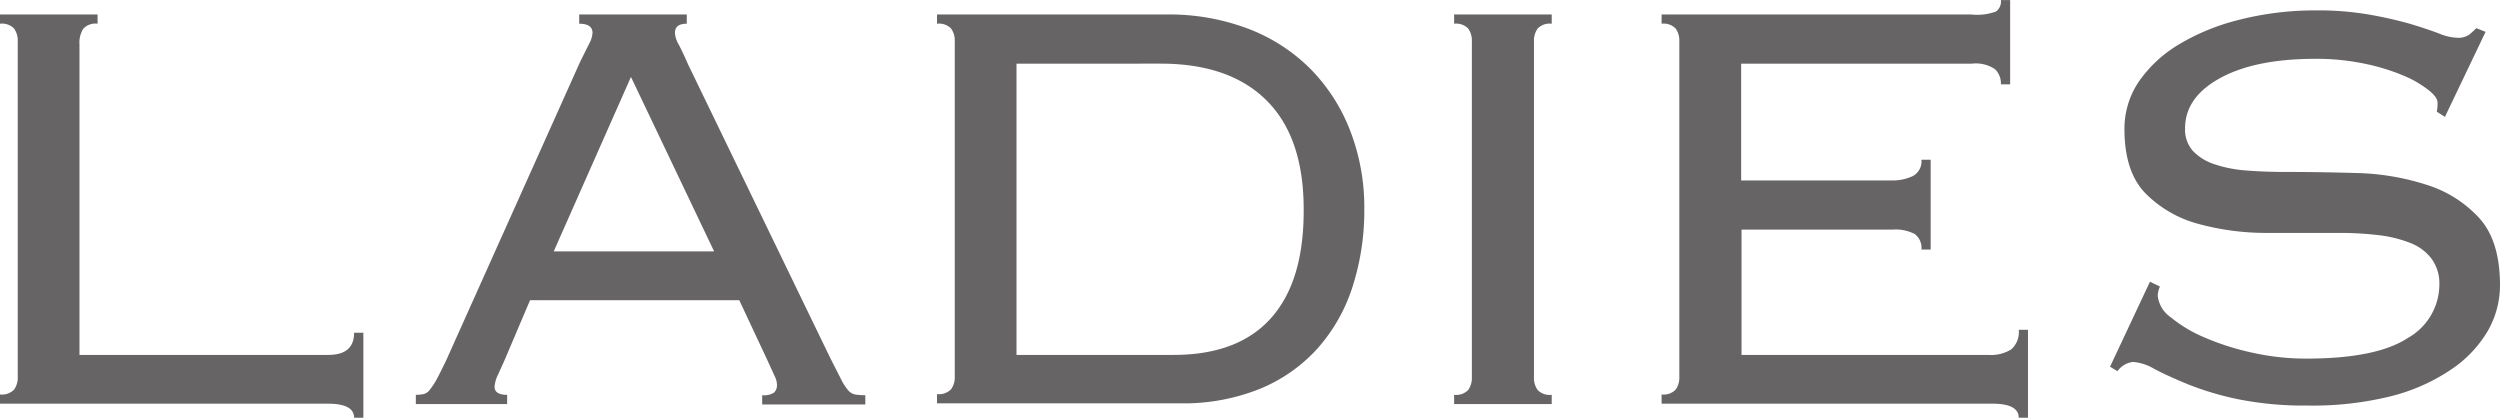
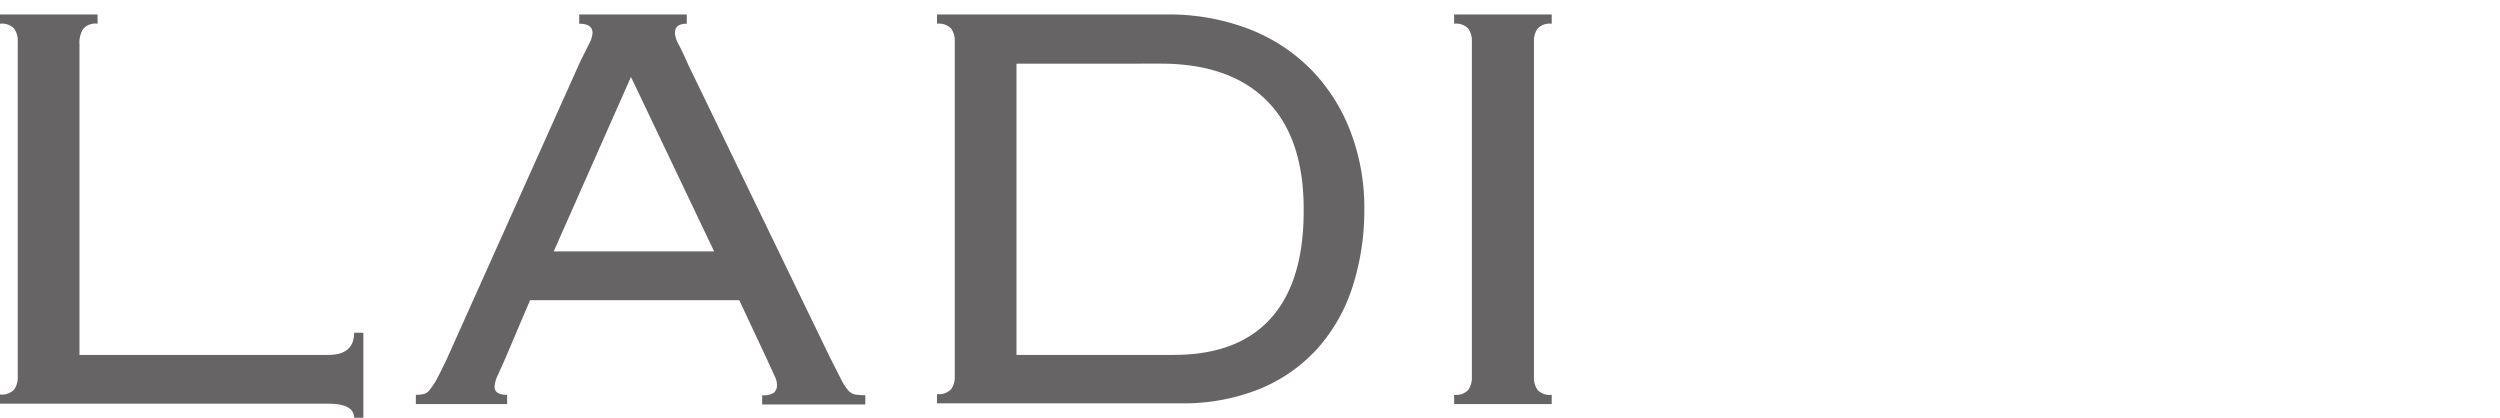
<svg xmlns="http://www.w3.org/2000/svg" width="95.44mm" height="15.95mm" viewBox="0 0 270.54 45.2">
  <defs>
    <style>.cls-1{fill:#666464;}</style>
  </defs>
  <g id="レイヤー_2" data-name="レイヤー 2">
    <g id="エレメント">
      <path class="cls-1" d="M10.56,2.56A1.77,1.77,0,0,0,9,3.12a2.85,2.85,0,0,0-.4,1.68V38.4H35.52c1.87,0,2.8-.8,2.8-2.4h1v9.2h-1c0-1-.93-1.52-2.8-1.52H0v-1a1.82,1.82,0,0,0,1.52-.52,2.22,2.22,0,0,0,.4-1.4V4.48a2.22,2.22,0,0,0-.4-1.4A1.82,1.82,0,0,0,0,2.56v-1H10.56Z" />
      <path class="cls-1" d="M54.64,38.88c-.21.48-.45,1-.72,1.6a3.58,3.58,0,0,0-.4,1.36c0,.59.45.88,1.36.88v1H45v-1a4.13,4.13,0,0,0,.84-.08,1.2,1.2,0,0,0,.68-.48A8.1,8.1,0,0,0,47.28,41c.27-.51.61-1.19,1-2L62.8,6.64l1-2a2.78,2.78,0,0,0,.32-1.08q0-1-1.44-1v-1H74.32v1c-.85,0-1.28.32-1.28,1a2.82,2.82,0,0,0,.4,1.24c.27.51.61,1.21,1,2.12L89.84,38.72,91,41a5.84,5.84,0,0,0,.76,1.2,1.36,1.36,0,0,0,.76.48,6.37,6.37,0,0,0,1.12.08v1H82.48v-1a2,2,0,0,0,1.28-.28,1.08,1.08,0,0,0,.32-.84,2.06,2.06,0,0,0-.2-.84L83,38.88l-3-6.4H57.36ZM77.28,27.2l-9-18.88L59.92,27.2Z" />
      <path class="cls-1" d="M103.32,4.48a2.22,2.22,0,0,0-.4-1.4,1.82,1.82,0,0,0-1.52-.52v-1h24.8a24.16,24.16,0,0,1,8.92,1.56,19.1,19.1,0,0,1,6.72,4.36,19.5,19.5,0,0,1,4.28,6.68,23,23,0,0,1,1.52,8.44,26.91,26.91,0,0,1-1.28,8.44,18.47,18.47,0,0,1-3.8,6.68,17.17,17.17,0,0,1-6.24,4.36,22.1,22.1,0,0,1-8.6,1.56H101.4v-1a1.82,1.82,0,0,0,1.52-.52,2.22,2.22,0,0,0,.4-1.4ZM127,38.4q7,0,10.56-4t3.52-11.76q0-7.76-4-11.76t-11.48-4H110V38.4Z" />
      <path class="cls-1" d="M157.36,42.72a1.83,1.83,0,0,0,1.52-.52,2.28,2.28,0,0,0,.4-1.4V4.48a2.28,2.28,0,0,0-.4-1.4,1.83,1.83,0,0,0-1.52-.52v-1h10.56v1a1.82,1.82,0,0,0-1.52.52,2.22,2.22,0,0,0-.4,1.4V40.8a2.22,2.22,0,0,0,.4,1.4,1.82,1.82,0,0,0,1.52.52v1H157.36Z" />
-       <path class="cls-1" d="M181.73,4.48a2.22,2.22,0,0,0-.4-1.4,1.81,1.81,0,0,0-1.52-.52v-1h33.52A5.9,5.9,0,0,0,216,1.24,1.34,1.34,0,0,0,216.53,0h1V9.12h-1a2.13,2.13,0,0,0-.64-1.64,3.69,3.69,0,0,0-2.47-.6h-25V19.52h16.23a5.08,5.08,0,0,0,2.36-.48,1.8,1.8,0,0,0,.92-1.76h1V27h-1a1.87,1.87,0,0,0-.72-1.68,4.5,4.5,0,0,0-2.4-.48H188.46V38.4h26.71a4.13,4.13,0,0,0,2.48-.6,2.48,2.48,0,0,0,.81-2.12h1V45.2h-1c0-1-.94-1.52-2.81-1.52H179.81v-1a1.81,1.81,0,0,0,1.52-.52,2.22,2.22,0,0,0,.4-1.4Z" />
-       <path class="cls-1" d="M233.74,31a2.64,2.64,0,0,0-.24,1,3.26,3.26,0,0,0,1.4,2.32,14.78,14.78,0,0,0,3.68,2.2,27.94,27.94,0,0,0,5.16,1.64,26.66,26.66,0,0,0,5.84.64q7.6,0,11-2.24a6.67,6.67,0,0,0,3.4-5.76,4.54,4.54,0,0,0-.84-2.8,5.27,5.27,0,0,0-2.32-1.72,13.54,13.54,0,0,0-3.44-.84,34.7,34.7,0,0,0-4.2-.24q-3.68,0-7.8,0a28,28,0,0,1-7.56-1,12.61,12.61,0,0,1-5.68-3.32q-2.23-2.32-2.24-6.88a9.1,9.1,0,0,1,1.6-5.24,14,14,0,0,1,4.36-4,23.76,23.76,0,0,1,6.52-2.64,33,33,0,0,1,8.16-1,32.29,32.29,0,0,1,6,.48,43.57,43.57,0,0,1,4.36,1c1.23.37,2.24.72,3,1a5.64,5.64,0,0,0,2,.48,2.07,2.07,0,0,0,1.28-.32,8.66,8.66,0,0,0,.8-.72l1,.4-4.4,9.2-.88-.56a4.33,4.33,0,0,0,.08-1c0-.37-.32-.83-1-1.36a11.58,11.58,0,0,0-2.72-1.56,22.33,22.33,0,0,0-4.2-1.28,25.33,25.33,0,0,0-5.32-.52q-6.48,0-10.28,2.08t-3.8,5.44a3.48,3.48,0,0,0,.84,2.44,5.61,5.61,0,0,0,2.32,1.44,13.79,13.79,0,0,0,3.44.68c1.31.11,2.71.16,4.2.16q3.77,0,7.84.12A26.6,26.6,0,0,1,262.62,20a12.9,12.9,0,0,1,5.68,3.6q2.24,2.47,2.24,7.28a9.92,9.92,0,0,1-1.32,4.92,12.85,12.85,0,0,1-4,4.2,20.51,20.51,0,0,1-6.52,2.88,35.11,35.11,0,0,1-9,1,36.22,36.22,0,0,1-7.48-.68,32,32,0,0,1-5.4-1.6c-1.49-.61-2.72-1.17-3.68-1.68a5.32,5.32,0,0,0-2.32-.76,2.43,2.43,0,0,0-1.68,1l-.8-.48,4.32-9.2Z" />
    </g>
  </g>
</svg>